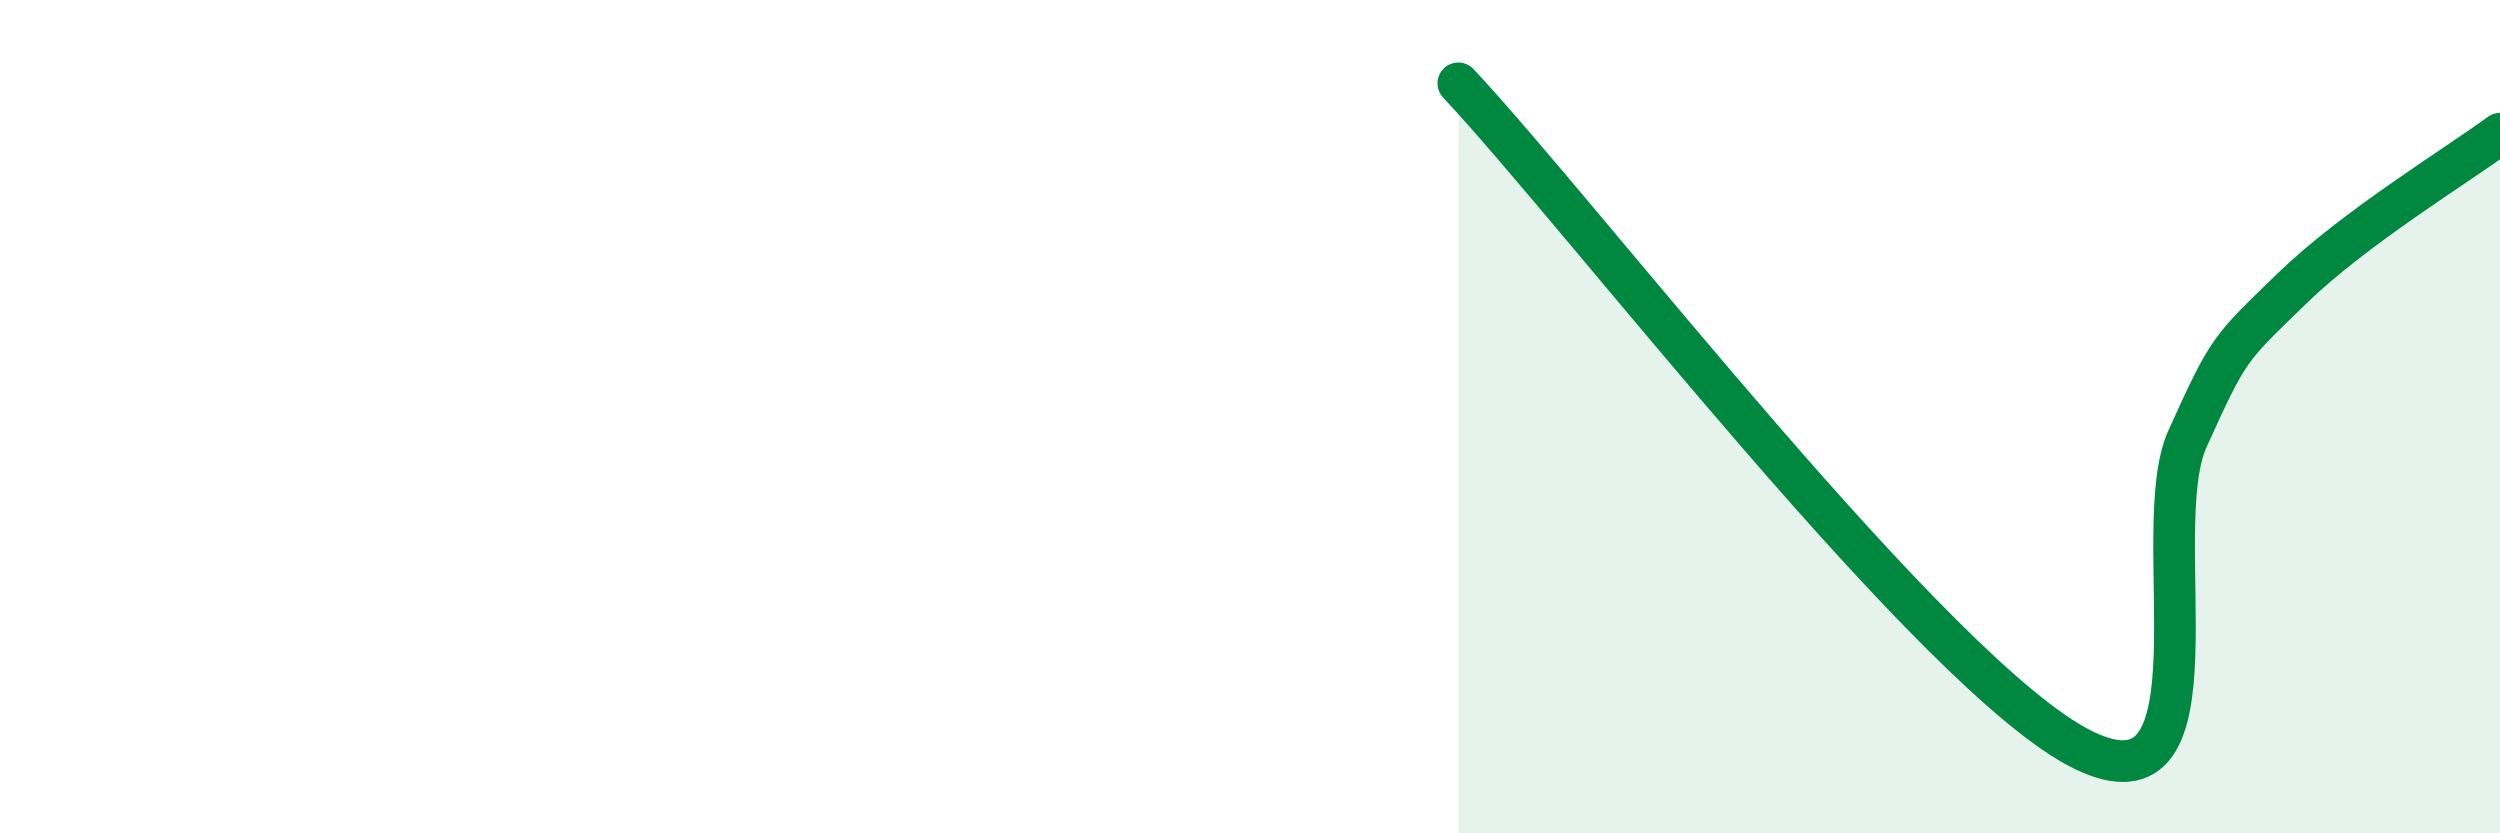
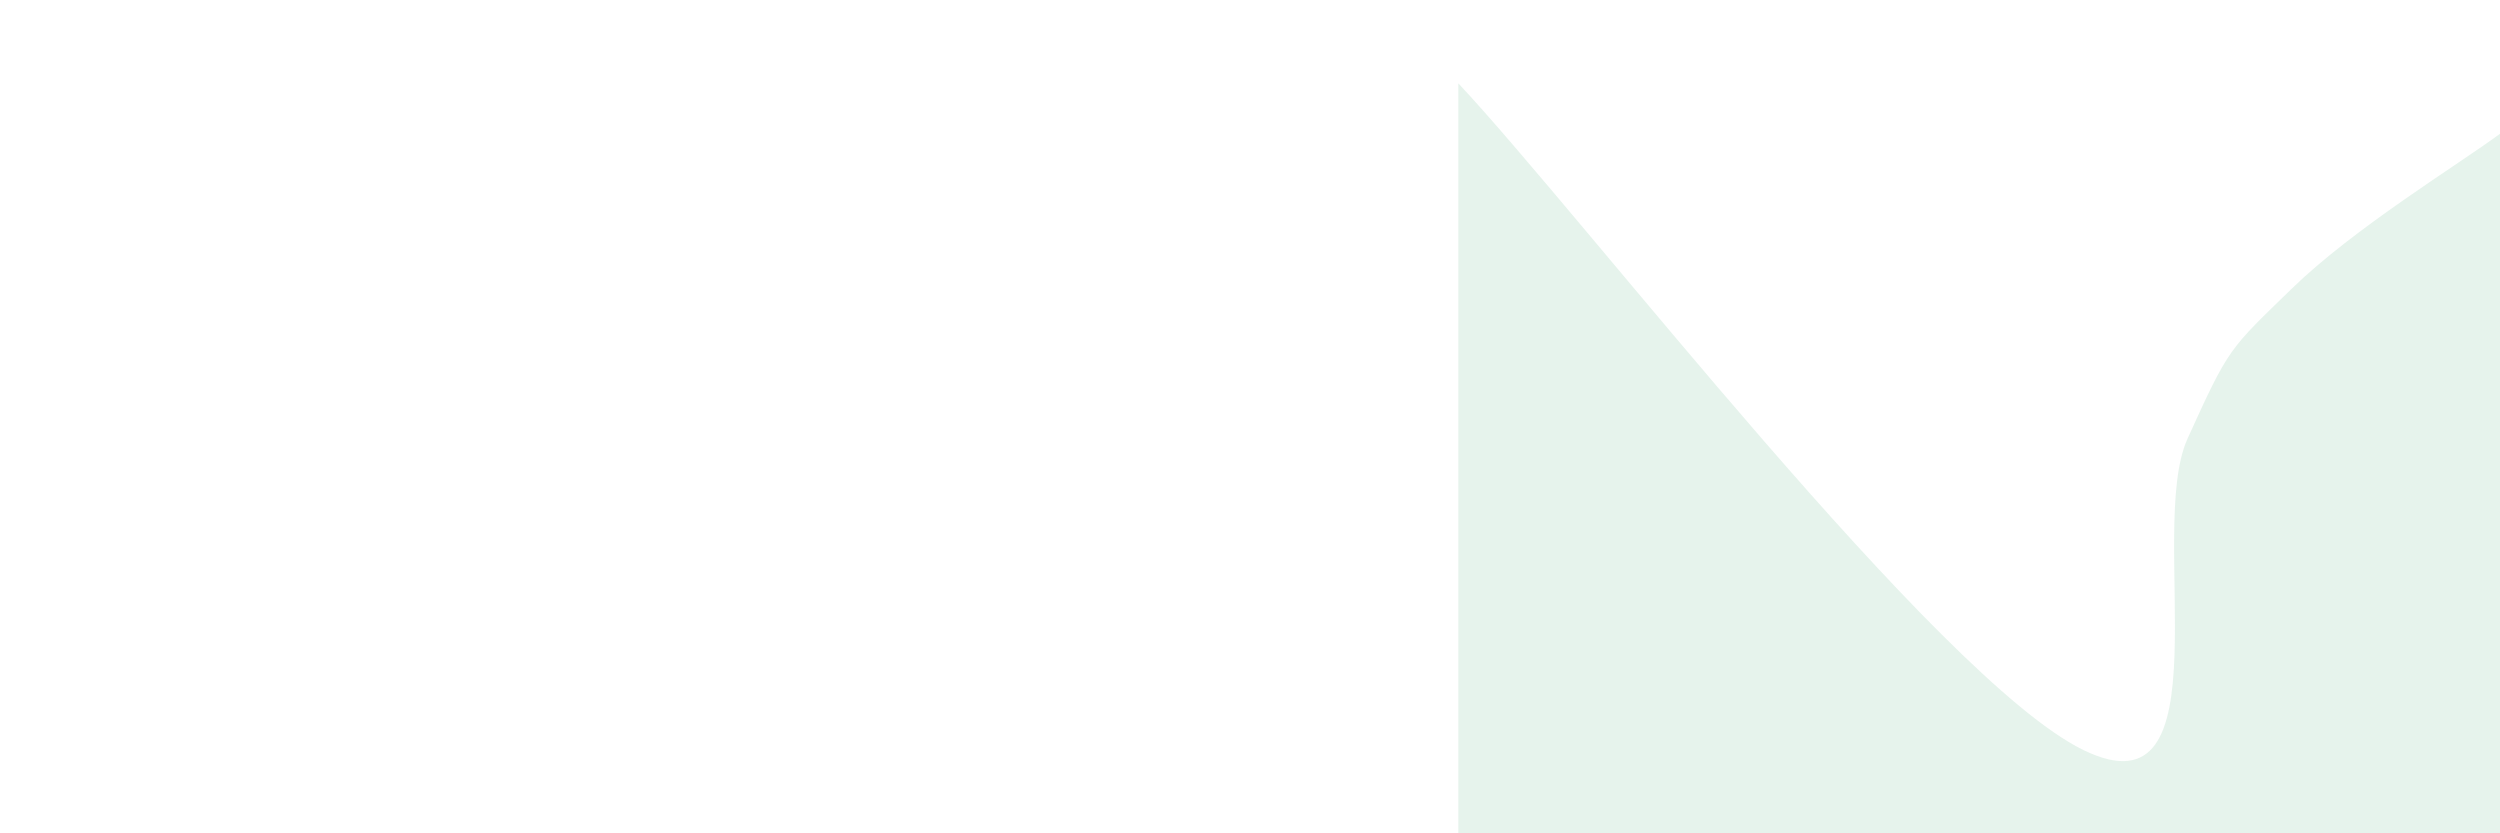
<svg xmlns="http://www.w3.org/2000/svg" width="60" height="20" viewBox="0 0 60 20">
  <path d="M 35,2 C 38,5.2 46.5,16.29 50,18 C 53.5,19.71 51.5,12.74 52.5,10.53 C 53.5,8.32 53.5,8.39 55,6.93 C 56.5,5.47 59,3.95 60,3.21L60 20L35 20Z" fill="#008740" opacity="0.1" stroke-linecap="round" stroke-linejoin="round" />
-   <path d="M 35,2 C 38,5.2 46.5,16.29 50,18 C 53.5,19.71 51.5,12.74 52.5,10.53 C 53.5,8.32 53.5,8.39 55,6.93 C 56.5,5.47 59,3.95 60,3.21" stroke="#008740" stroke-width="1" fill="none" stroke-linecap="round" stroke-linejoin="round" />
</svg>